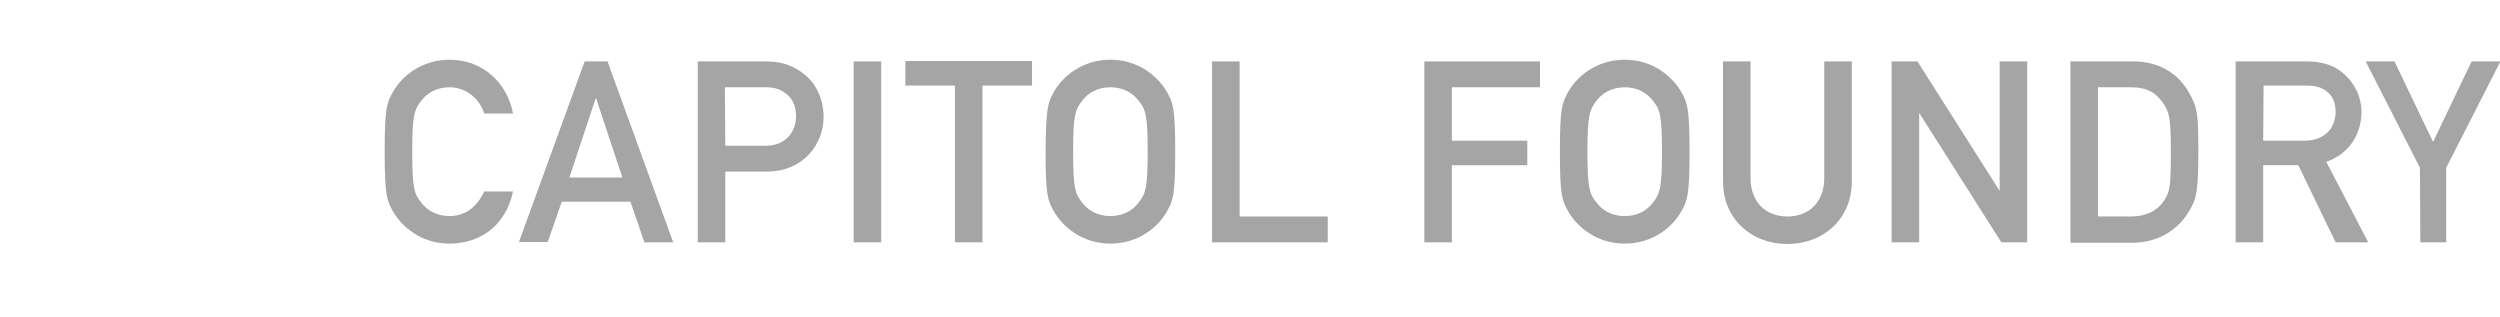
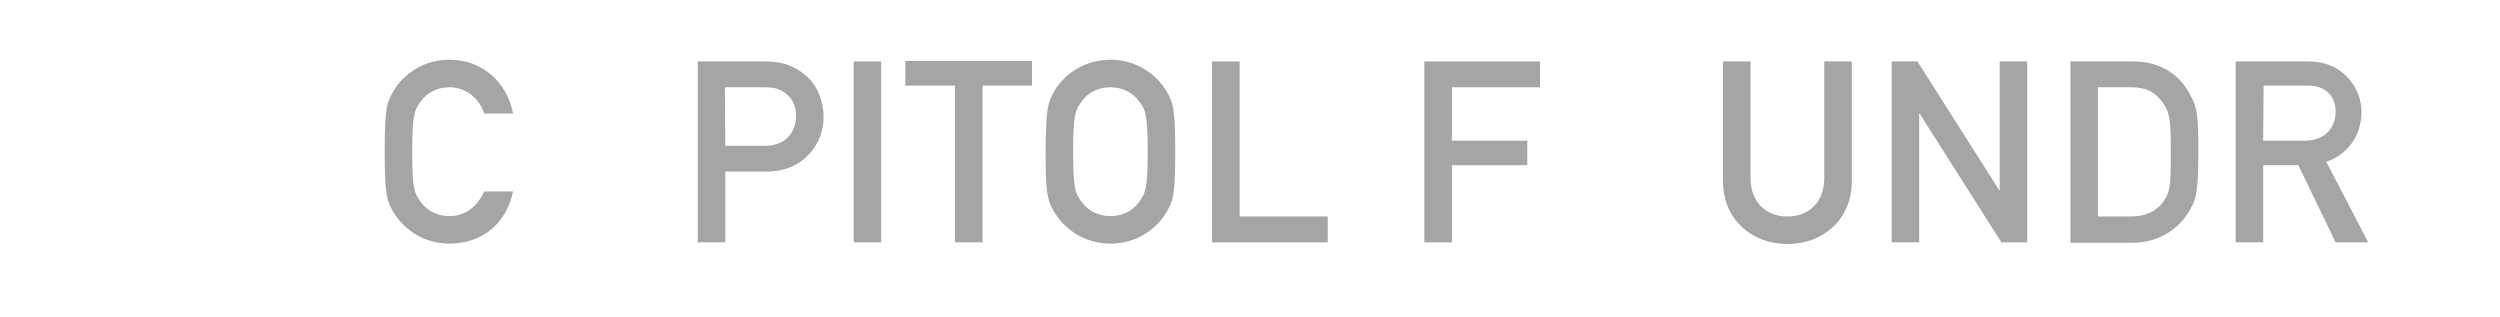
<svg xmlns="http://www.w3.org/2000/svg" version="1.1" id="Layer_1" x="0px" y="0px" viewBox="0 0 590.1 74.8" style="enable-background:new 0 0 590.1 74.8;" xml:space="preserve">
  <style type="text/css">
	.st0{fill:#A5A5A5;}
</style>
  <g>
    <g>
      <path class="st0" d="M121.1,45.2c-1.7,8-7.7,12.3-15,12.3c-6.7,0-11.3-4-13.4-7.7c-1.4-2.5-1.9-3.8-1.9-14c0-10.3,0.5-11.5,1.9-14    c2-3.7,6.7-7.7,13.4-7.7c8.1,0,13.7,5.7,15,12.7h-6.8c-1-3.3-4.1-6.2-8.2-6.2c-3.1,0-5.3,1.4-6.6,3.1c-1.7,2.2-2.2,3.4-2.2,12.1    c0,8.8,0.5,10,2.2,12.1c1.3,1.7,3.5,3.1,6.6,3.1c3.6,0,6.4-2,8.2-5.8H121.1z" />
-       <path class="st0" d="M148.8,47.6h-16.2l-3.3,9.5h-6.8L138,14.5h5.4l15.5,42.7h-6.8L148.8,47.6z M146.9,41.9l-6.2-18.7h-0.1    l-6.2,18.7H146.9z" />
      <path class="st0" d="M164.7,14.5h15.5c3.4,0,6.3,0.4,9.6,3c2.6,2,4.6,5.6,4.6,10.2c0,6.1-4.6,12.8-13.4,12.8h-9.8v16.7h-6.5    L164.7,14.5L164.7,14.5z M171.2,34.4h9.6c4.8,0,7.1-3.5,7.1-6.9c0-2.9-1.1-4.6-2.8-5.7c-1.4-1-2.8-1.2-4.6-1.2h-9.4L171.2,34.4    L171.2,34.4z" />
      <path class="st0" d="M201.5,14.5h6.5v42.7h-6.5V14.5z" />
      <path class="st0" d="M225.4,20.2h-11.7v-5.8h29.9v5.8h-11.7v37h-6.5V20.2z" />
      <path class="st0" d="M248.7,21.8c2-3.7,6.7-7.7,13.4-7.7s11.3,4,13.4,7.7c1.4,2.5,1.9,3.8,1.9,14c0,10.3-0.5,11.5-1.9,14    c-2,3.7-6.7,7.7-13.4,7.7c-6.7,0-11.3-4-13.4-7.7c-1.4-2.5-1.9-3.8-1.9-14C246.9,25.6,247.3,24.3,248.7,21.8z M255.5,47.9    c1.3,1.7,3.5,3.1,6.6,3.1s5.3-1.4,6.6-3.1c1.7-2.2,2.2-3.4,2.2-12.1c0-8.8-0.5-10-2.2-12.1c-1.3-1.7-3.5-3.1-6.6-3.1    s-5.3,1.4-6.6,3.1c-1.7,2.2-2.2,3.4-2.2,12.1C253.3,44.6,253.8,45.8,255.5,47.9z" />
      <path class="st0" d="M286.1,14.5h6.5v36.6h20.8v6.1h-27.3V14.5z" />
      <path class="st0" d="M336.2,14.5h27.3v6.1h-20.8v12.6h17.8V39h-17.8v18.2h-6.5V14.5z" />
-       <path class="st0" d="M370.1,21.8c2-3.7,6.7-7.7,13.4-7.7c6.7,0,11.3,4,13.4,7.7c1.4,2.5,1.9,3.8,1.9,14c0,10.3-0.5,11.5-1.9,14    c-2,3.7-6.7,7.7-13.4,7.7c-6.7,0-11.3-4-13.4-7.7c-1.4-2.5-1.9-3.8-1.9-14S368.7,24.3,370.1,21.8z M376.9,47.9    c1.3,1.7,3.5,3.1,6.6,3.1s5.3-1.4,6.6-3.1c1.7-2.2,2.2-3.4,2.2-12.1c0-8.8-0.5-10-2.2-12.1c-1.3-1.7-3.5-3.1-6.6-3.1    s-5.3,1.4-6.6,3.1c-1.7,2.2-2.2,3.4-2.2,12.1C374.7,44.6,375.2,45.8,376.9,47.9z" />
      <path class="st0" d="M406.7,14.5h6.5V42c0,5.9,3.8,9.1,8.7,9.1c4.9,0,8.7-3.2,8.7-9.1V14.5h6.5v28.3c0,8.9-6.7,14.8-15.2,14.8    s-15.2-5.9-15.2-14.8V14.5z" />
      <path class="st0" d="M446.5,14.5h6.1l19.3,30.4h0.1V14.5h6.5v42.7h-6.1l-19.3-30.4H453v30.4h-6.5V14.5z" />
      <path class="st0" d="M488.7,14.5h14.9c5.6,0,10.3,2.5,13,7.2c2.1,3.6,2.3,5.2,2.3,14.2c0,9.6-0.5,11.3-2.4,14.3    c-2.5,4-7,7.1-13.3,7.1h-14.5L488.7,14.5L488.7,14.5z M495.2,51.1h7.7c3.7,0,6.2-1.3,7.9-3.7c1.4-2.2,1.6-3.4,1.6-11.3    c0-7.7-0.2-9.5-1.9-11.9c-2-2.7-4.1-3.6-7.6-3.6h-7.7V51.1z" />
-       <path class="st0" d="M527.7,14.5h16.7c3.6,0,6.4,0.8,8.7,2.8c2.4,2,4.3,5.3,4.3,9.1c0,5.5-3.1,10-8.3,11.8l9.9,19h-7.7L542.5,39    h-8.3v18.2h-6.5V14.5L527.7,14.5z M534.2,33.2h9.8c4.9,0,7.3-3.2,7.3-6.8c0-2.2-0.8-3.9-2.2-4.9c-1.2-0.9-2.5-1.3-4.7-1.3h-10.1    L534.2,33.2L534.2,33.2z" />
-       <path class="st0" d="M571.2,39.6l-12.8-25.1h6.8l9.1,19l9.1-19h6.8l-12.8,25.1v17.6h-6.1L571.2,39.6L571.2,39.6z" />
+       <path class="st0" d="M527.7,14.5h16.7c3.6,0,6.4,0.8,8.7,2.8c2.4,2,4.3,5.3,4.3,9.1c0,5.5-3.1,10-8.3,11.8l9.9,19h-7.7L542.5,39    h-8.3v18.2h-6.5V14.5L527.7,14.5z M534.2,33.2h9.8c4.9,0,7.3-3.2,7.3-6.8c0-2.2-0.8-3.9-2.2-4.9c-1.2-0.9-2.5-1.3-4.7-1.3h-10.1    L534.2,33.2z" />
    </g>
  </g>
</svg>